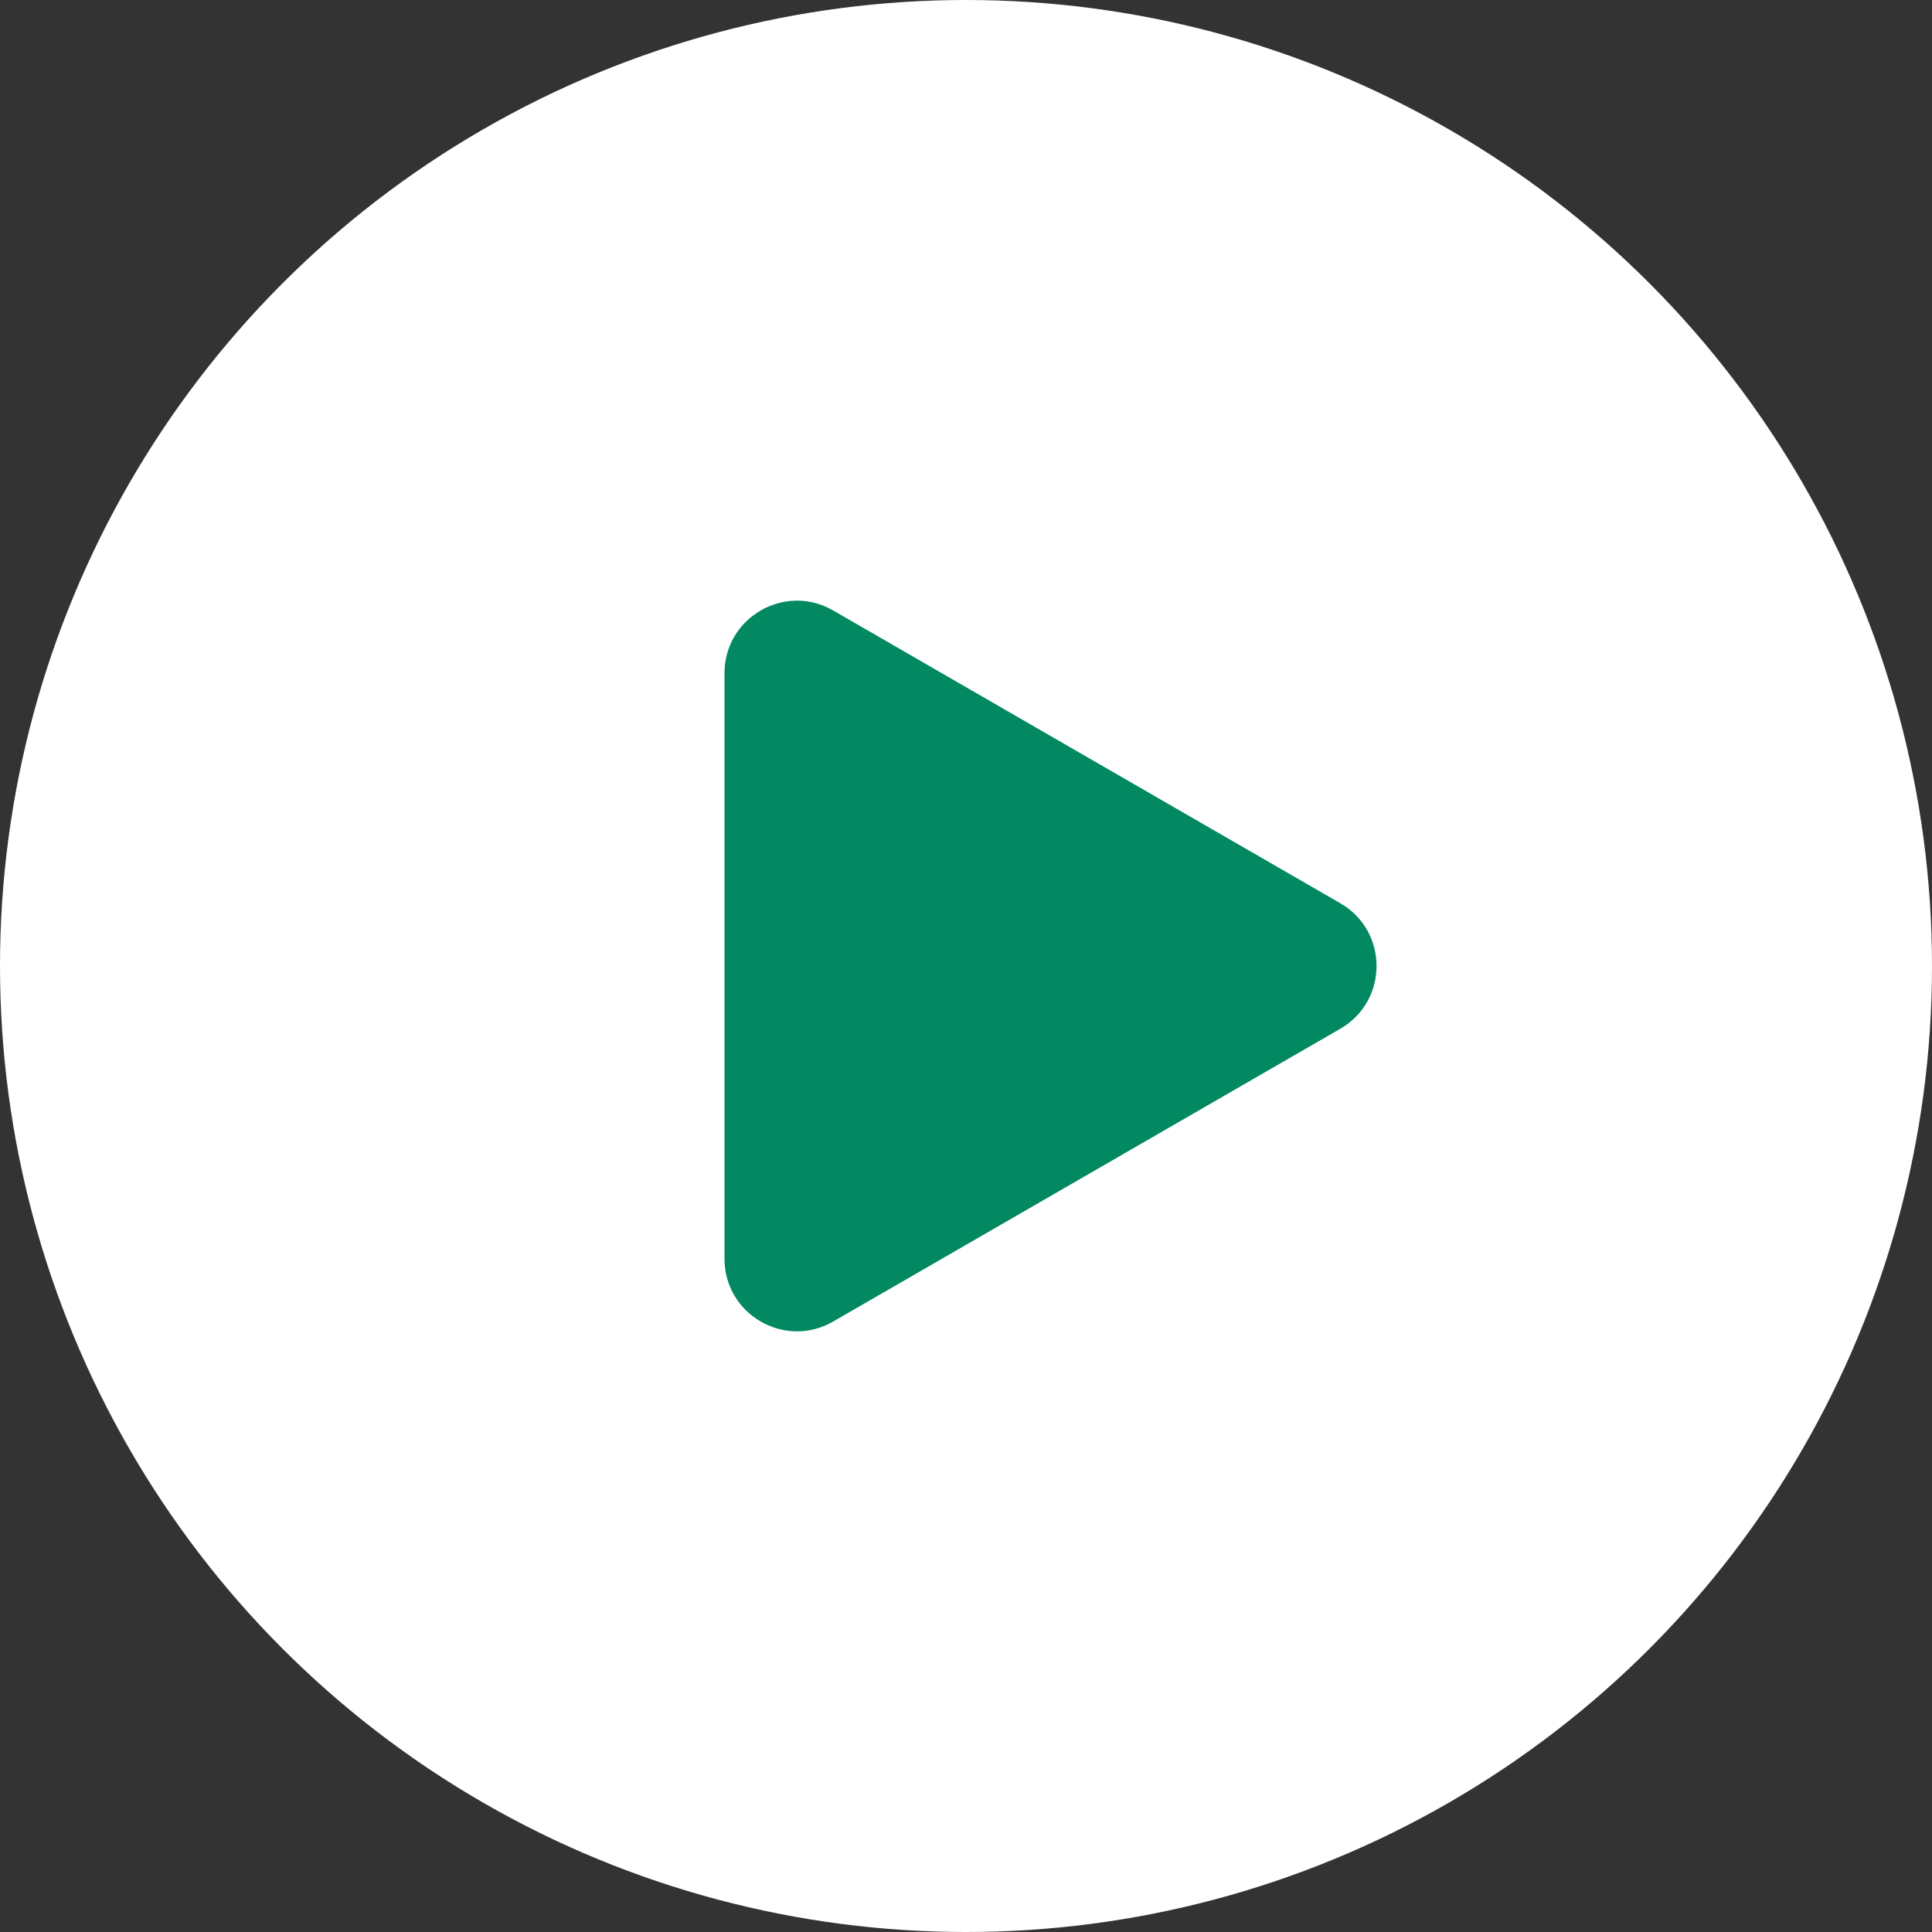
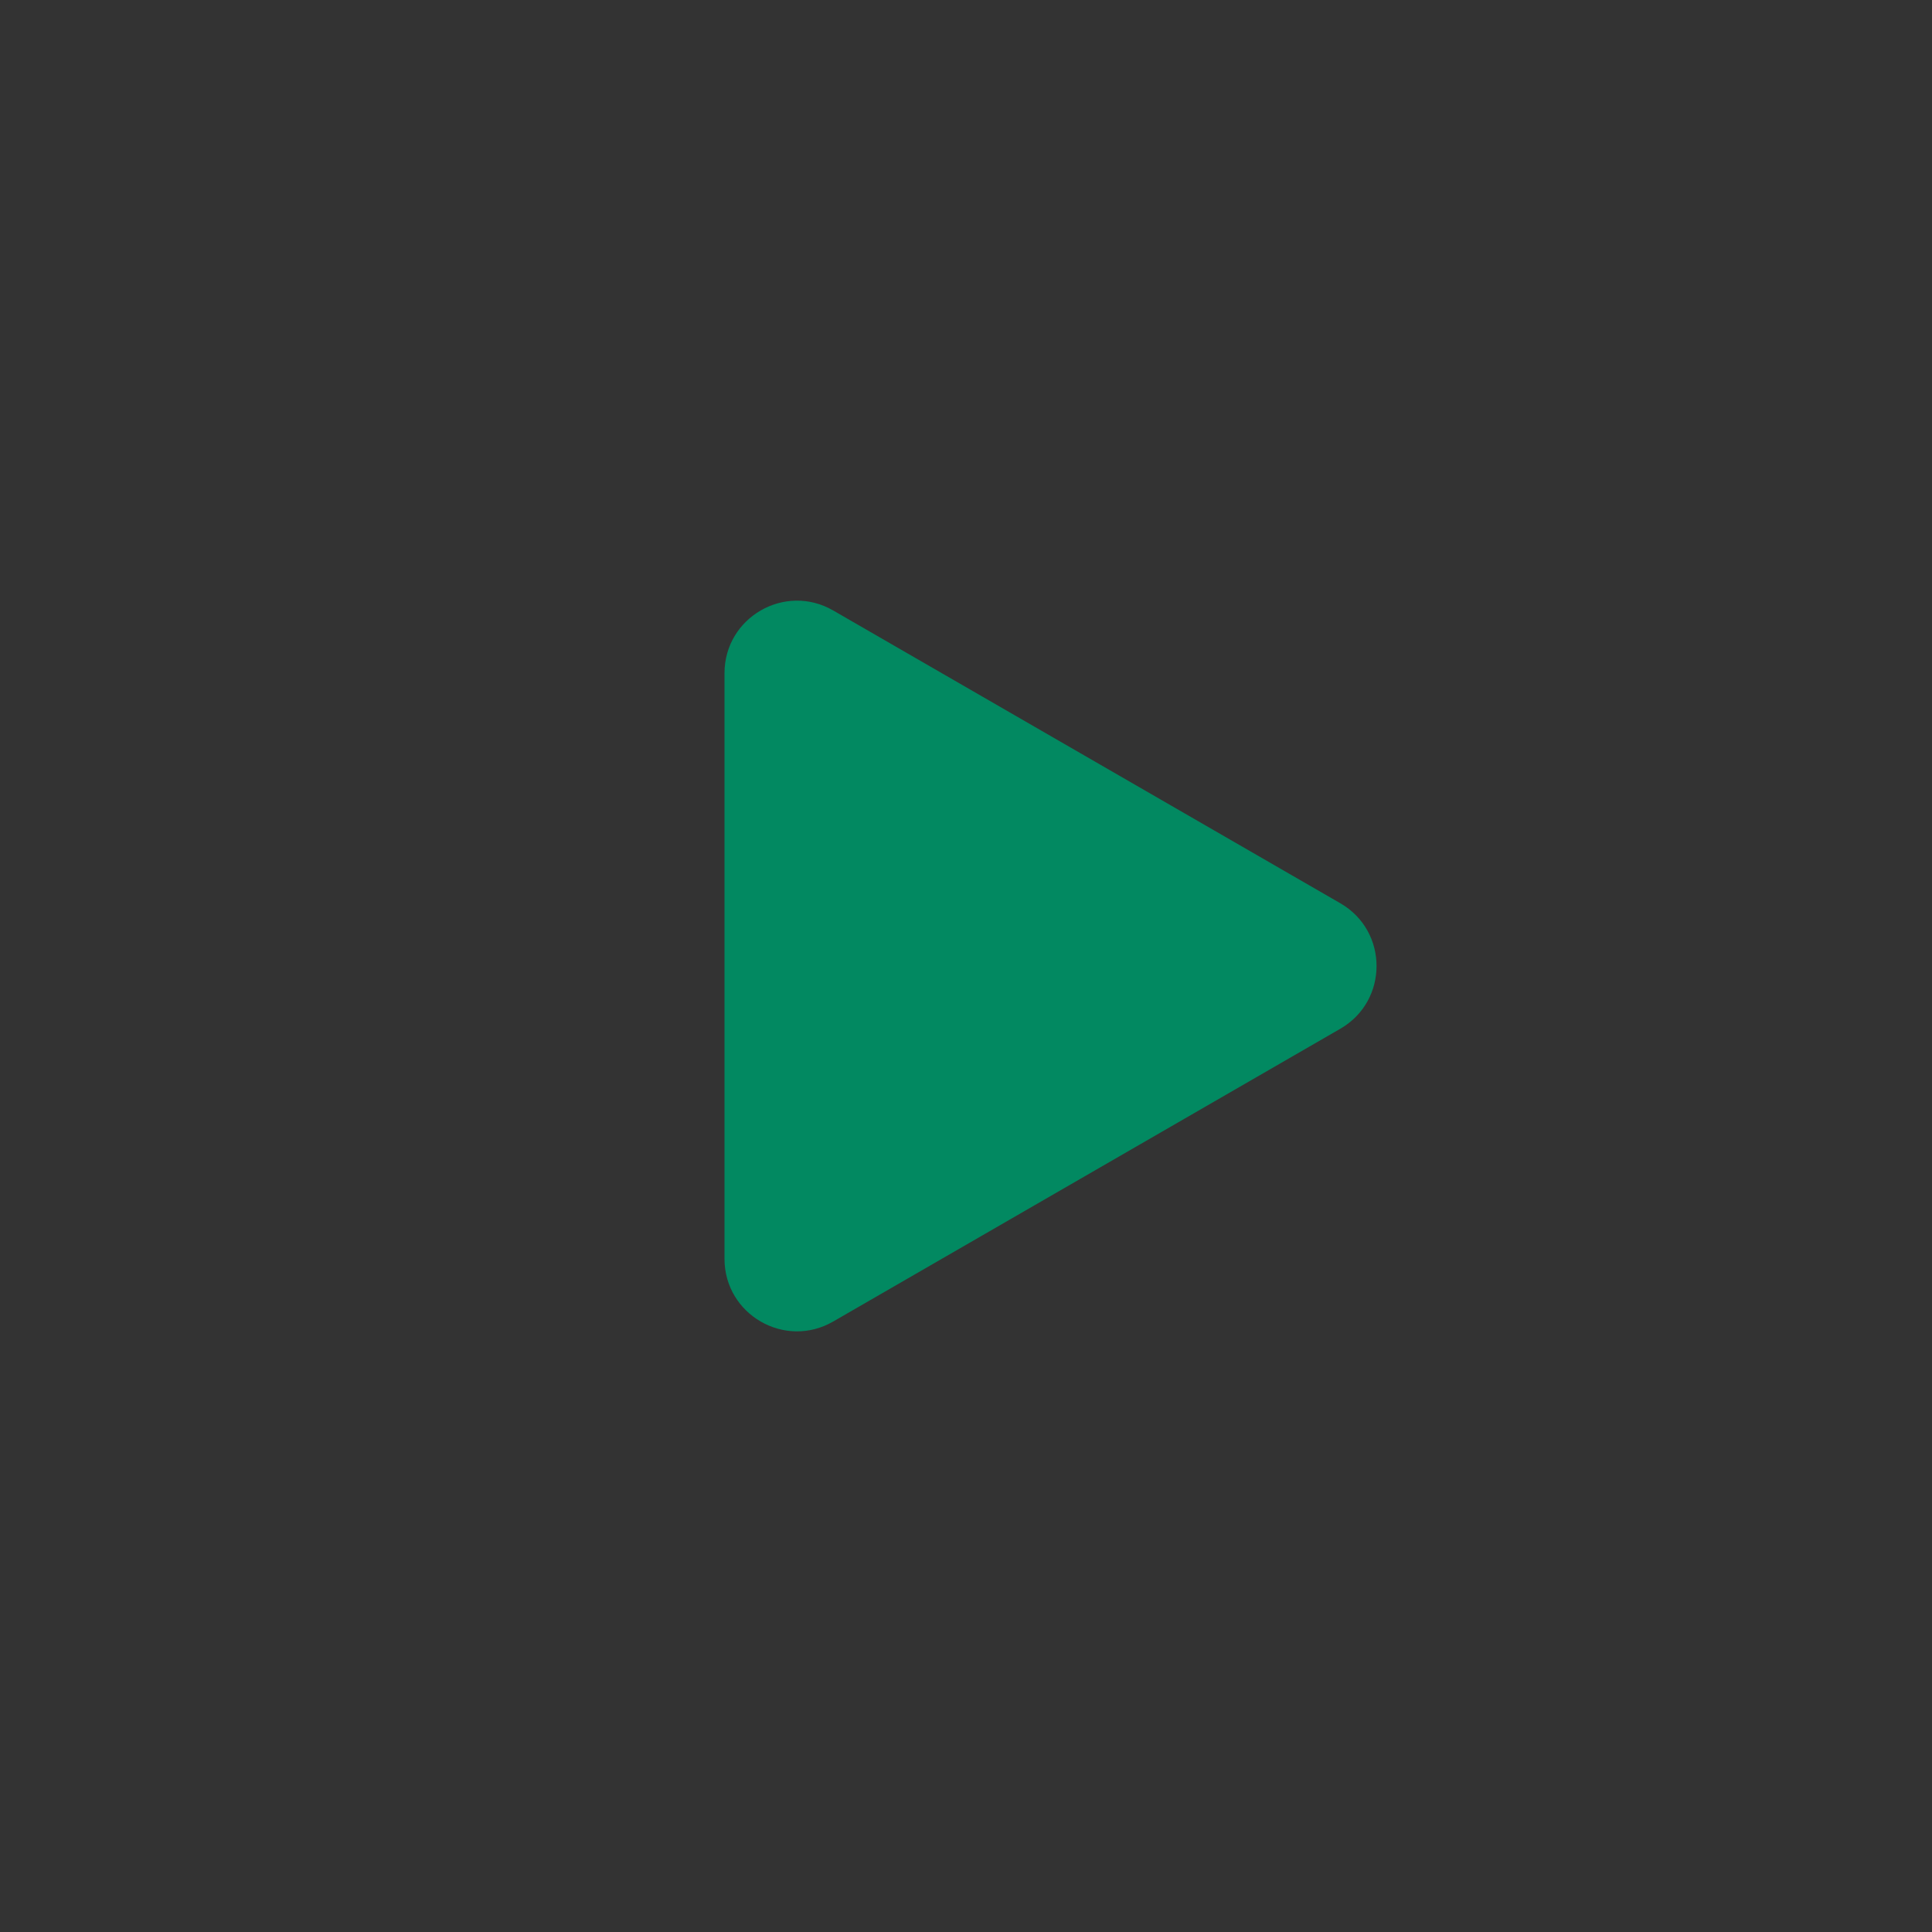
<svg xmlns="http://www.w3.org/2000/svg" width="80" height="80" viewBox="0 0 80 80" fill="none">
  <rect x="0" y="0" width="80" height="80" fill="#333333" stroke="none" />
-   <circle cx="40" cy="40" r="40" fill="white" />
  <path d="M55.5 37.402C57.5 38.557 57.5 41.443 55.5 42.598L34.5 54.722C32.5 55.877 30 54.434 30 52.124L30 27.876C30 25.566 32.5 24.123 34.5 25.278L55.5 37.402Z" fill="#028961" />
</svg>